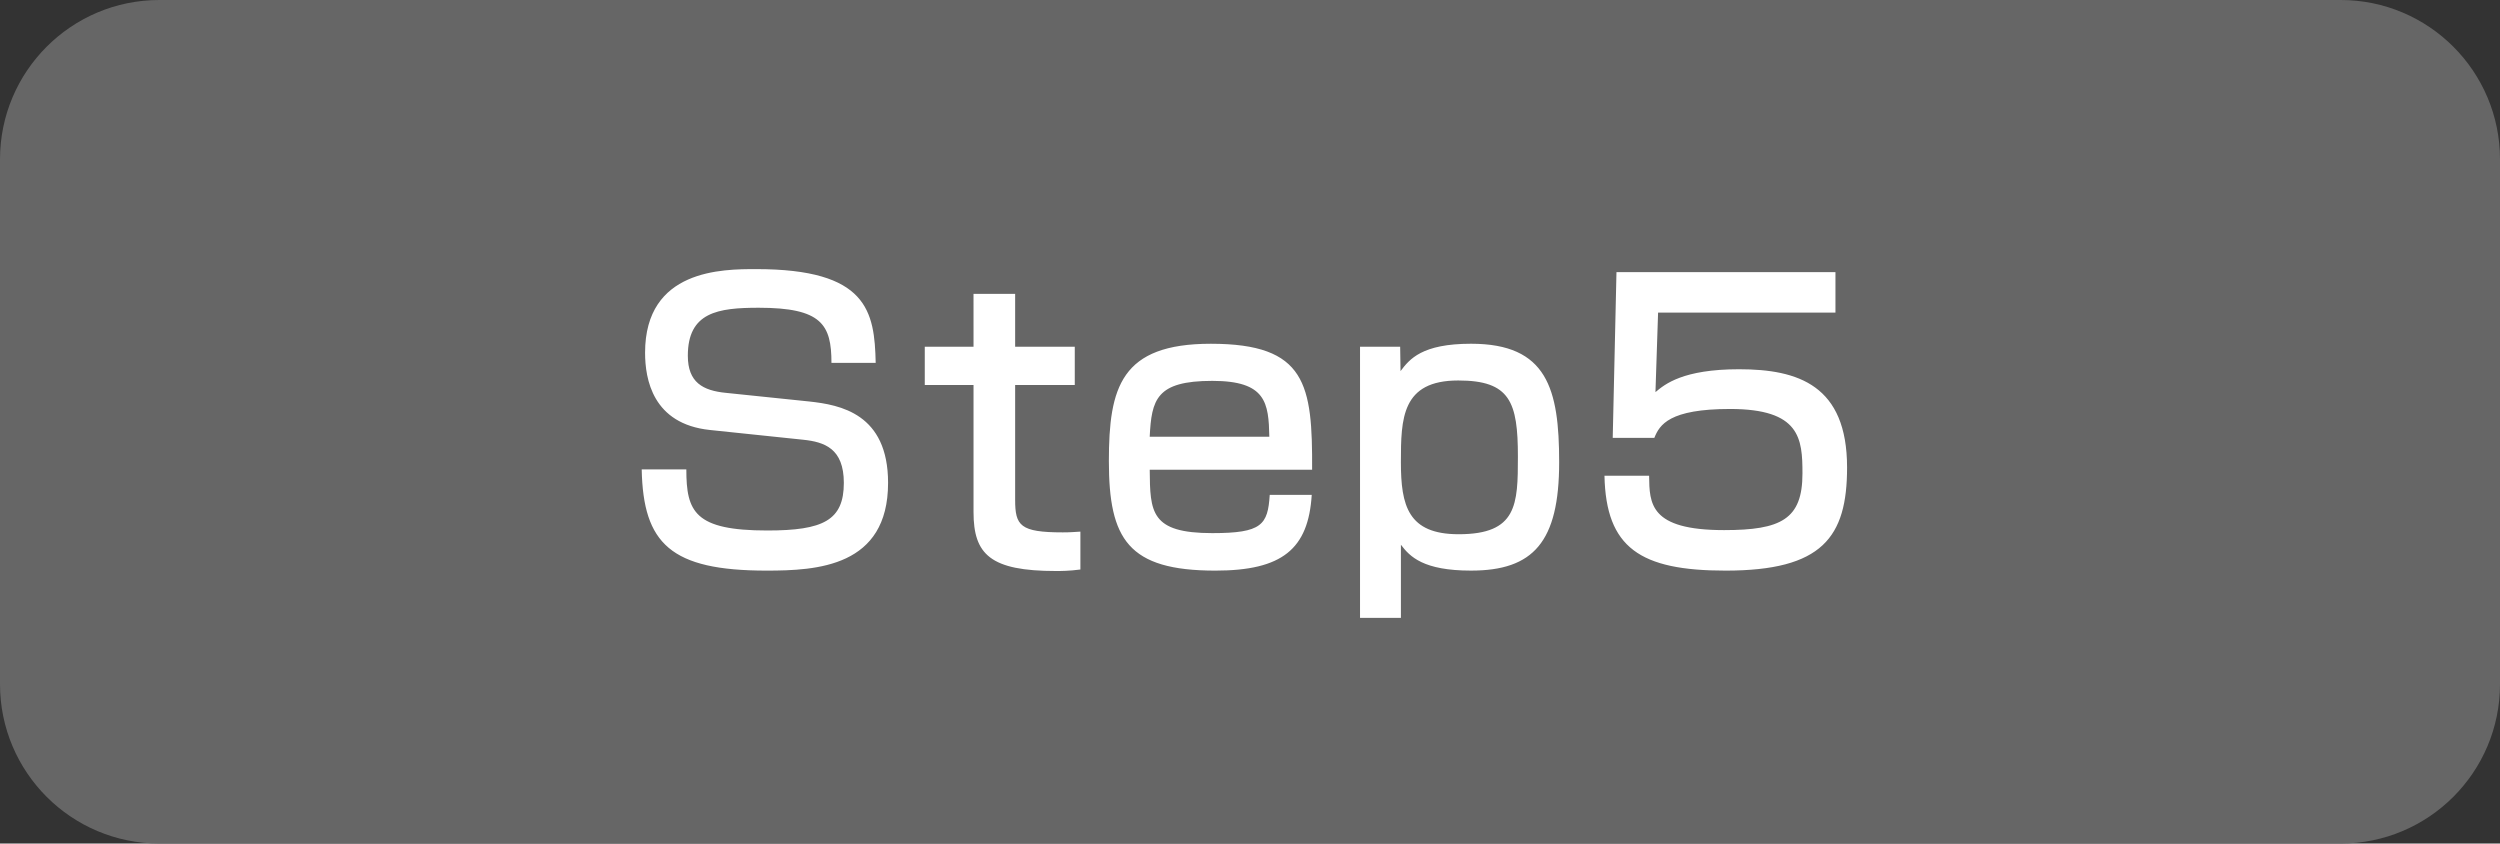
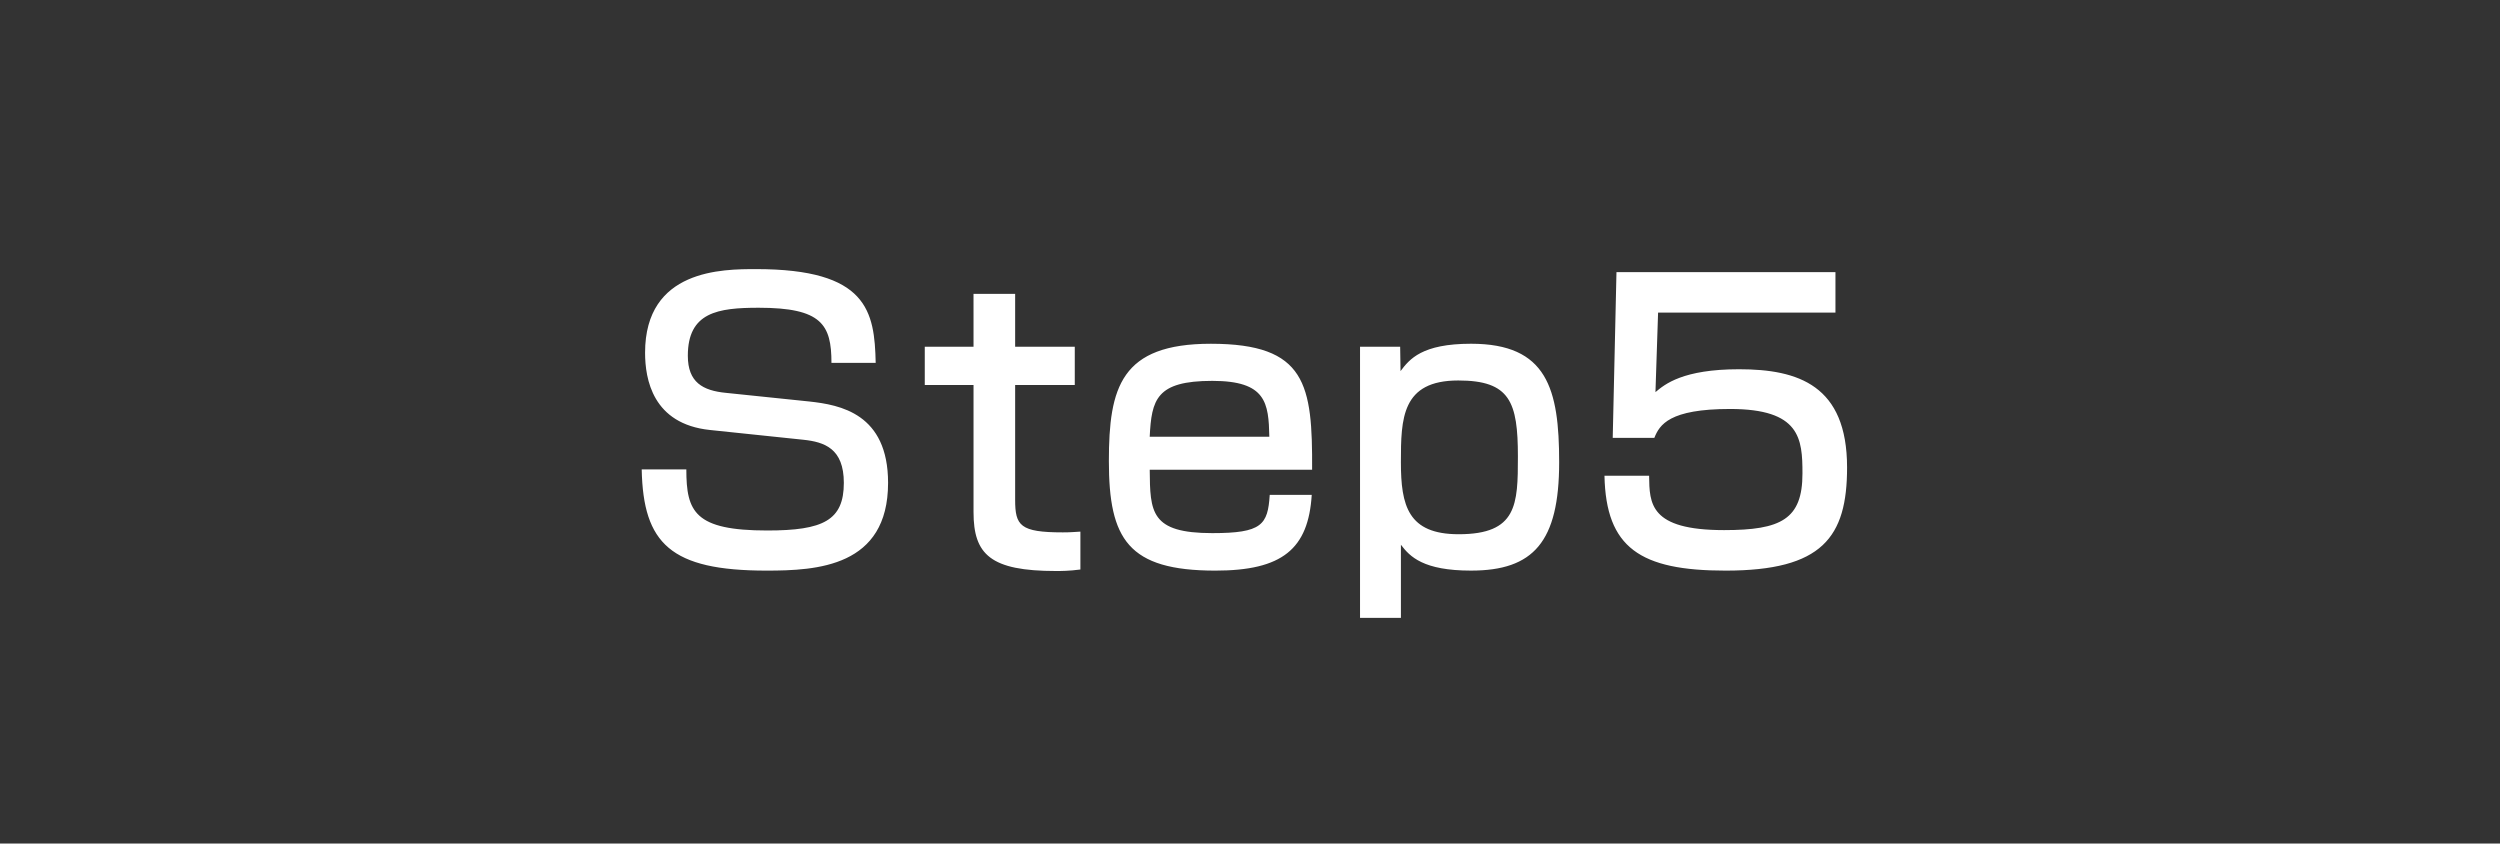
<svg xmlns="http://www.w3.org/2000/svg" version="1.1" id="_x30_" x="0px" y="0px" width="133.365px" height="45px" viewBox="0 0 133.365 45" style="enable-background:new 0 0 133.365 45;" xml:space="preserve">
  <rect x="0" y="0" width="133.365" height="45" fill="#333333" stroke="none" />
  <style type="text/css">
	.st0{fill:#666666;}
	.st1{fill:#FFFFFF;}
</style>
-   <path id="_x31_" class="st0" d="M124.861,45H8.504C3.807,45,0,41.193,0,36.496V8.504C0,3.807,3.807,0,8.504,0h116.357  c4.697,0,8.504,3.807,8.504,8.504v27.992C133.365,41.193,129.557,45,124.861,45z" />
  <path id="_x32_" class="st1" d="M44.355,19.357c0-2.041-0.521-2.94-3.881-2.94c-2.181,0-3.781,0.24-3.781,2.561  c0,1.42,0.8,1.86,2.04,1.98l4.441,0.46c1.641,0.18,4.201,0.64,4.201,4.341c0,4.481-3.801,4.681-6.481,4.681  c-5.121,0-6.582-1.44-6.662-5.401h2.381c0,2.261,0.44,3.261,4.321,3.261c2.98,0,4.081-0.54,4.081-2.541  c0-1.84-1.041-2.181-2.161-2.3l-4.981-0.521c-3.061-0.32-3.461-2.72-3.461-4.121c0-4.461,4.141-4.461,5.921-4.461  c5.941,0,6.321,2.24,6.381,5.001C46.714,19.357,44.355,19.357,44.355,19.357z M51.933,15.677h2.221v2.82h3.181v2.041h-3.181v6.122  c0,1.38,0.26,1.74,2.541,1.74c0.42,0,0.56-0.02,0.94-0.04v2.021c-0.6,0.08-1.06,0.08-1.3,0.08c-3.5,0-4.401-0.88-4.401-3.141v-6.782  h-2.601v-2.041h2.601L51.933,15.677L51.933,15.677z M61.333,25.059c0.02,2.261,0.04,3.381,3.341,3.381  c2.641,0,2.96-0.44,3.061-2.041h2.241c-0.18,2.881-1.561,4.041-5.141,4.041c-4.661,0-5.681-1.681-5.681-5.841  c0-3.941,0.64-6.261,5.441-6.261c5.101,0,5.421,2.18,5.401,6.721C69.996,25.059,61.333,25.059,61.333,25.059z M67.714,23.298  c-0.04-1.8-0.16-2.98-3.041-2.98c-3,0-3.241,1-3.341,2.98H67.714z M72.552,18.497h2.141l0.02,1.3c0.48-0.64,1.14-1.46,3.761-1.46  c4.061,0,4.701,2.4,4.701,6.321c0,4.261-1.38,5.781-4.701,5.781c-2.541,0-3.261-0.74-3.741-1.38v3.901h-2.181V18.497z   M80.974,24.358c0-2.92-0.42-4.061-3.181-4.061c-3.021,0-3.061,2.02-3.061,4.361c0,2.32,0.38,3.841,3.081,3.841  C80.934,28.5,80.974,26.919,80.974,24.358z M97.914,14.517v2.16h-9.462l-0.14,4.241c0.5-0.42,1.46-1.22,4.461-1.22  c3.161,0,5.761,0.86,5.761,5.241c0,3.721-1.32,5.501-6.481,5.501c-4.561,0-6.381-1.22-6.461-5.061h2.381c0.02,1.48,0.02,2.9,4,2.9  c3.041,0,4.181-0.58,4.181-3.021c0-1.86-0.12-3.441-3.861-3.441c-3.241,0-3.761,0.84-4.041,1.541h-2.22l0.2-8.842h11.682V14.517z" />
</svg>